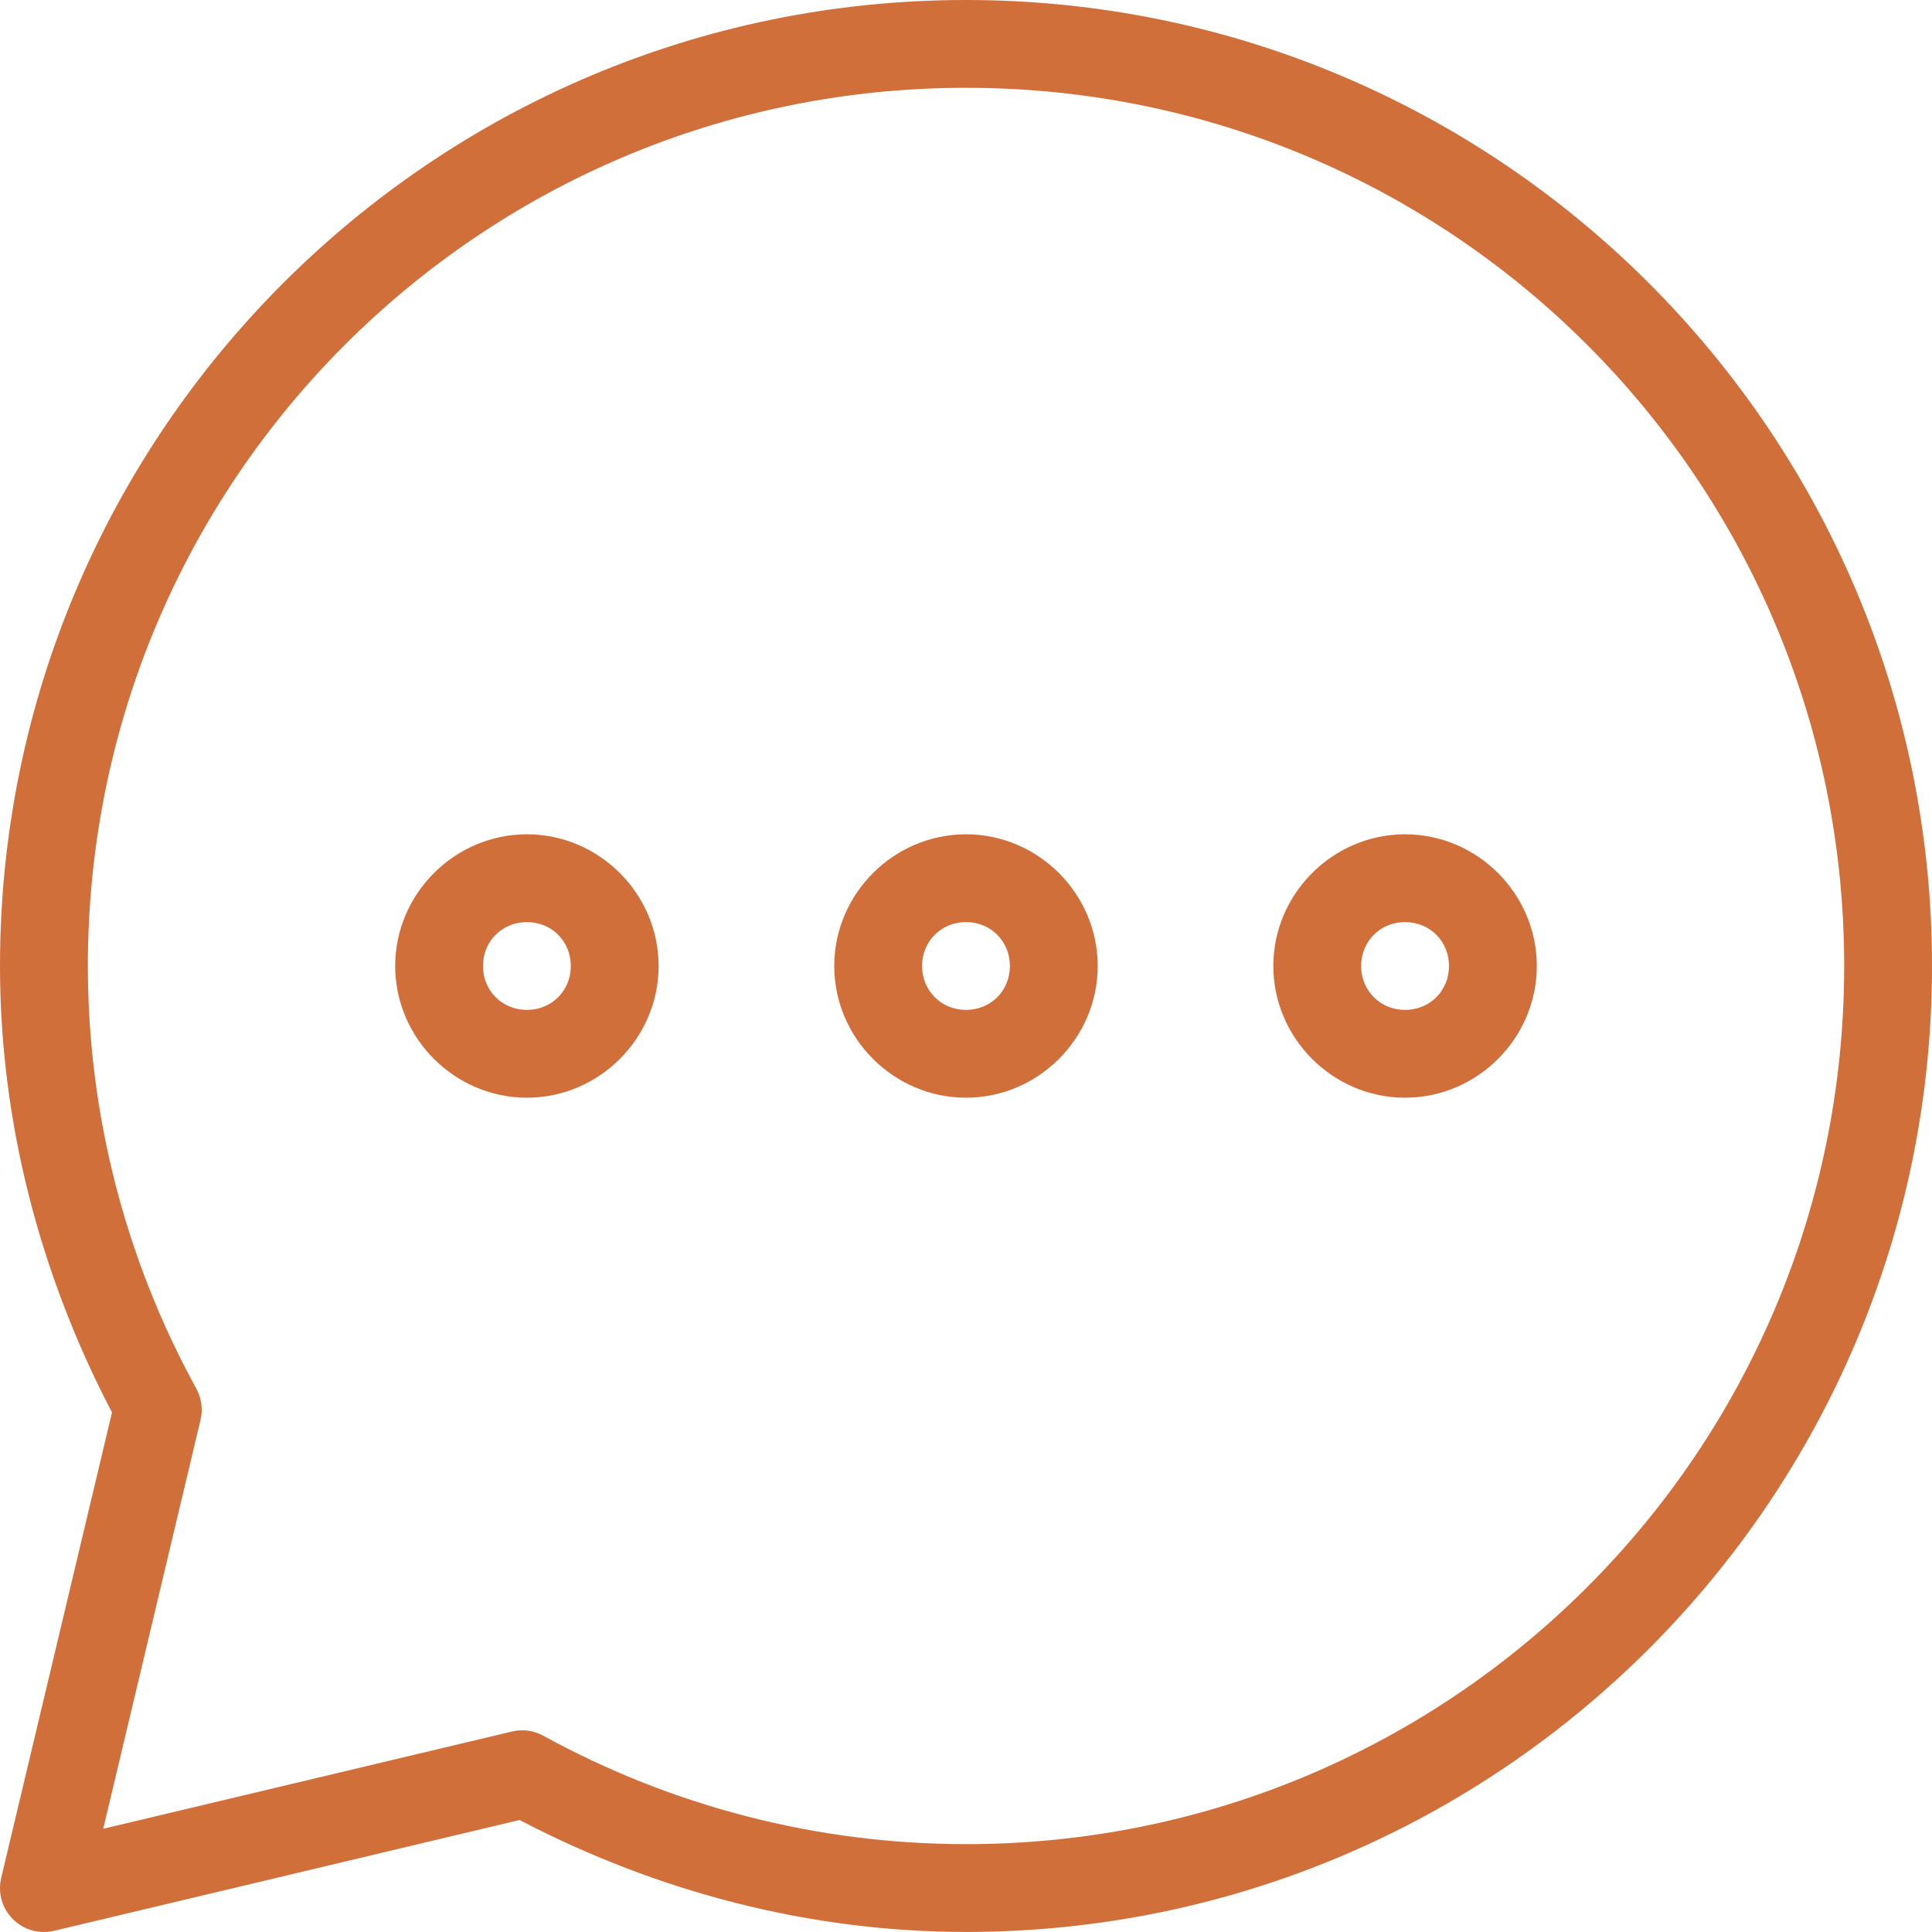
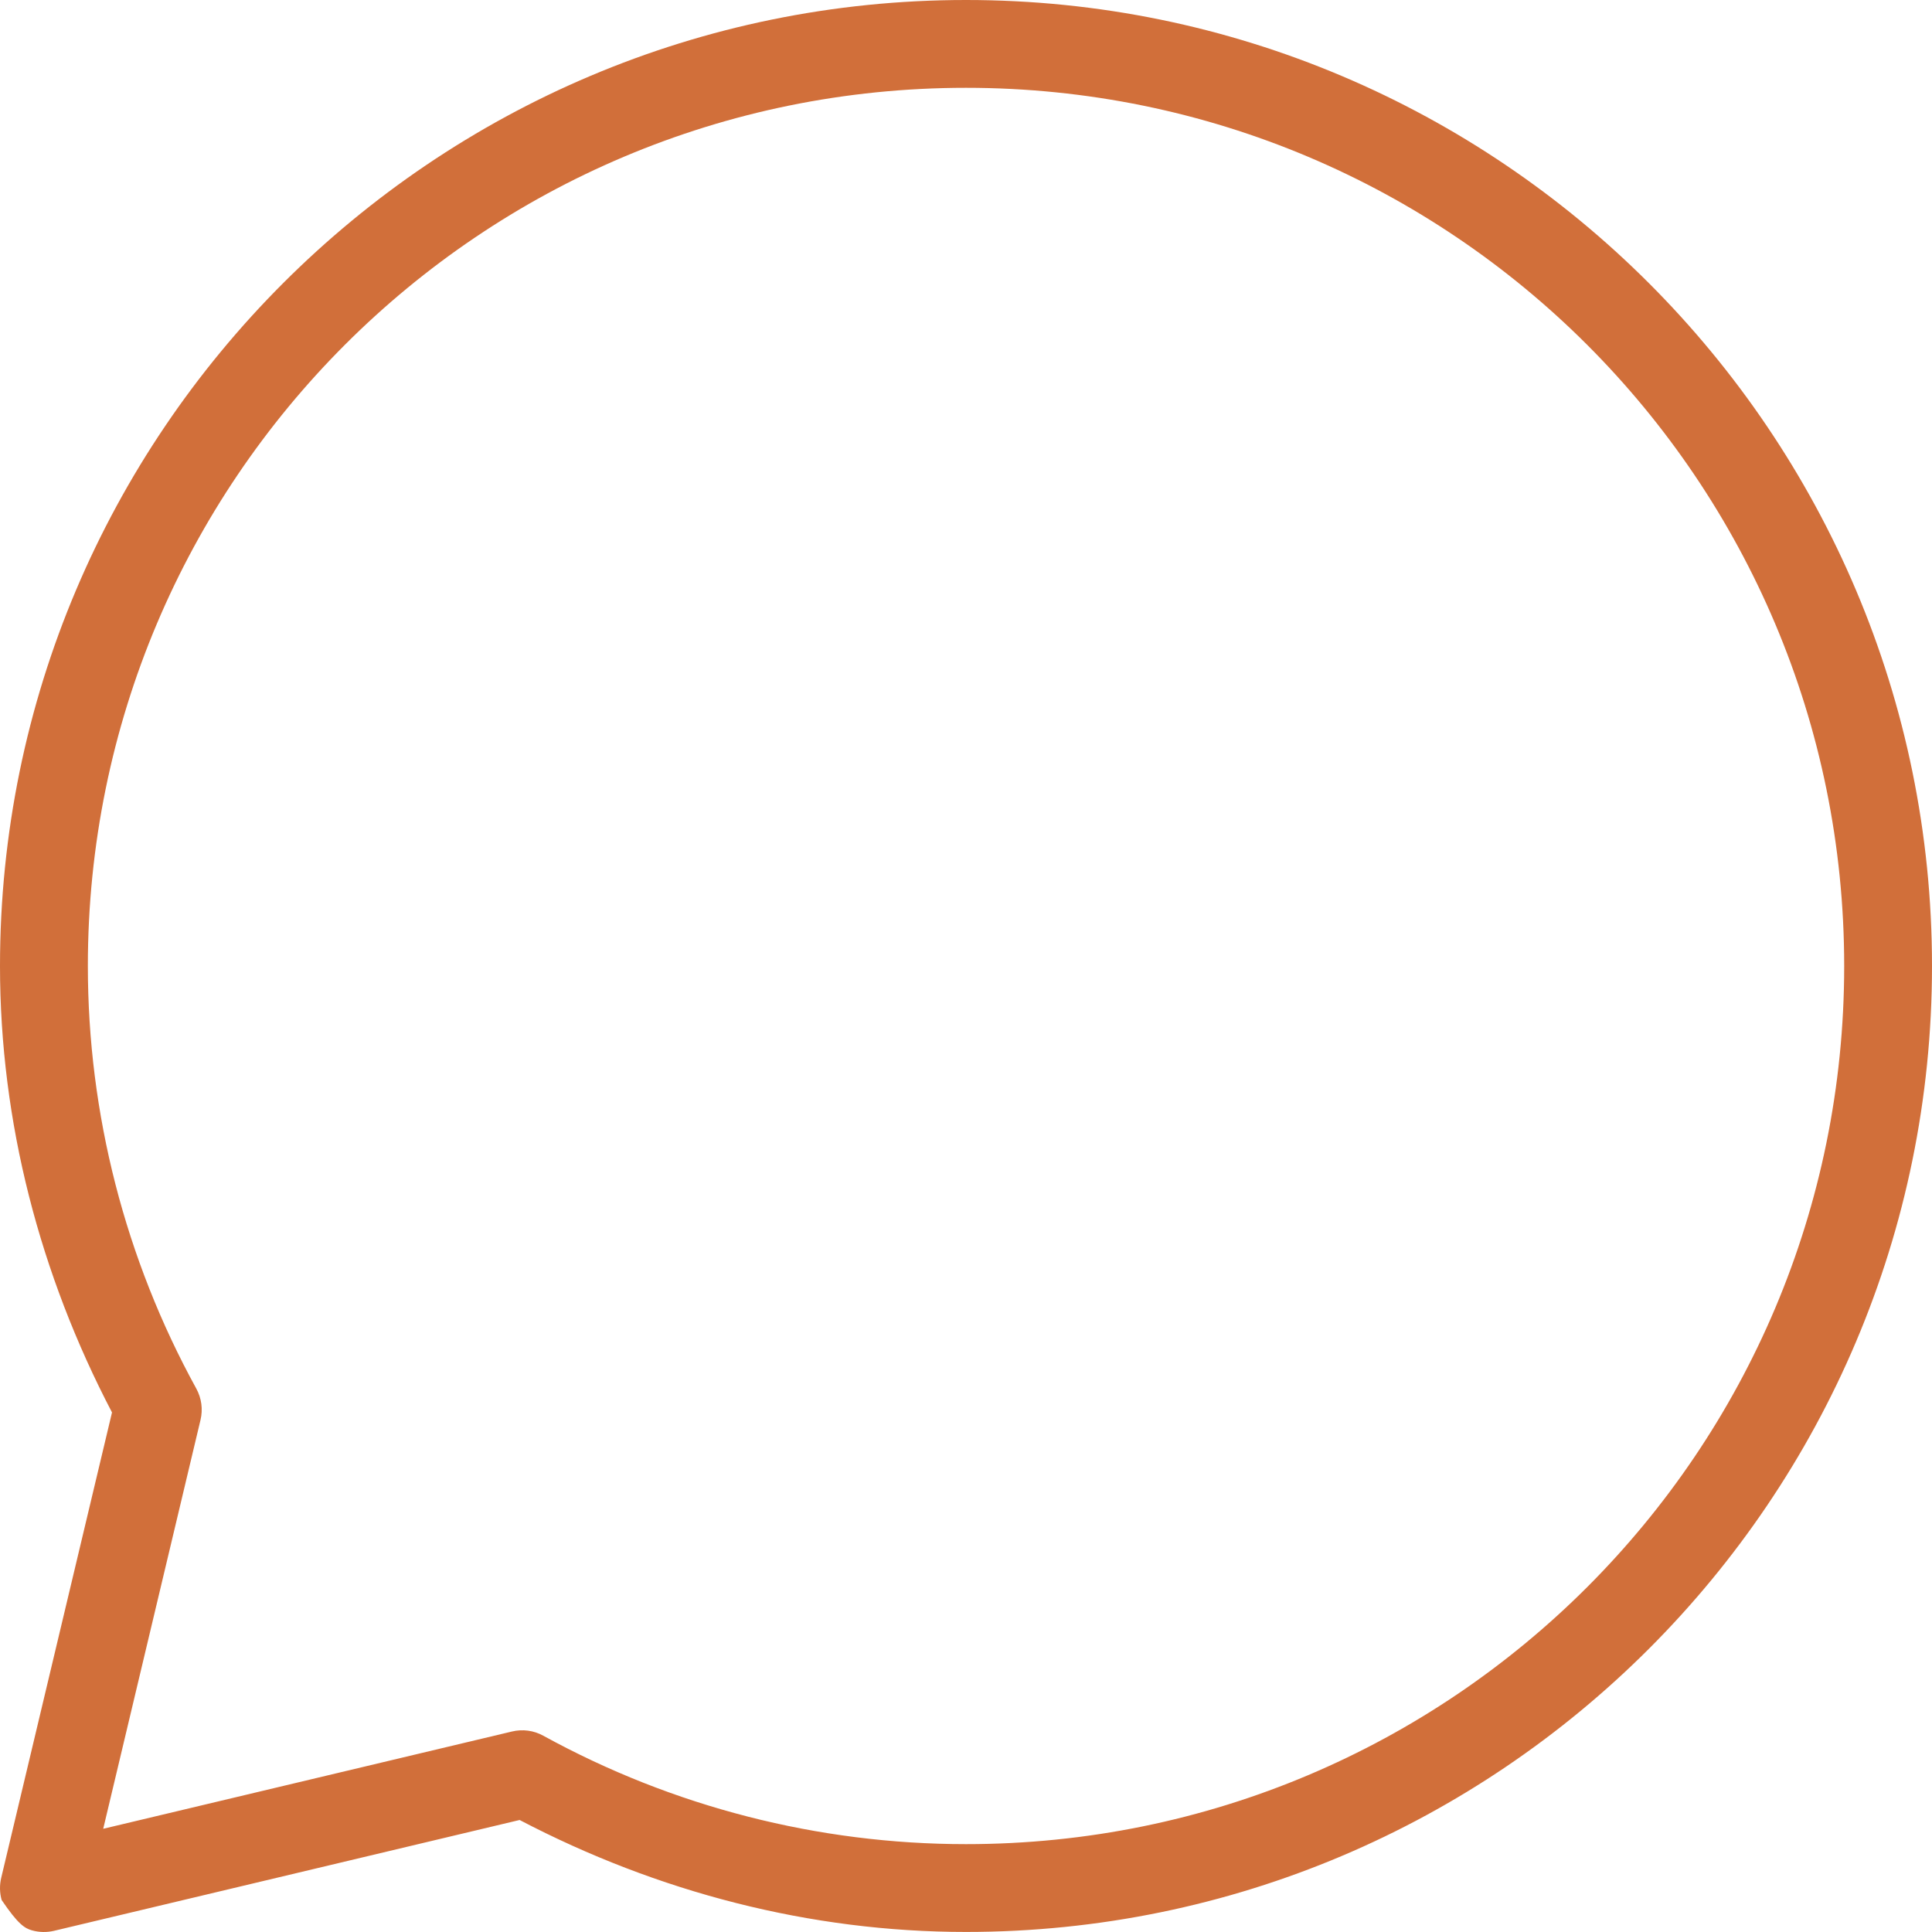
<svg xmlns="http://www.w3.org/2000/svg" width="40" height="40" viewBox="0 0 40 40" fill="none">
-   <path d="M20 0C8.966 0 0 8.965 0 20C0 23.227 0.826 26.387 2.319 29.243L0.025 38.879C-0.011 39.031 -0.008 39.189 0.034 39.338C0.077 39.488 0.157 39.624 0.267 39.734C0.377 39.844 0.513 39.924 0.662 39.966C0.812 40.008 0.97 40.011 1.121 39.975L10.758 37.681C13.613 39.174 16.773 39.999 20 39.999C31.034 39.999 40 31.035 40 20C40 8.964 31.035 0 20 0ZM20 1.818C30.053 1.818 38.182 9.948 38.182 20C38.182 30.051 30.052 38.181 20 38.181C16.941 38.181 13.93 37.409 11.248 35.936C11.051 35.827 10.82 35.796 10.6 35.849L2.137 37.863L4.151 29.4C4.204 29.18 4.173 28.949 4.065 28.751C2.592 26.07 1.819 23.059 1.819 20C1.819 9.947 9.948 1.818 20 1.818Z" fill="#D16F3A" />
-   <path d="M10.909 17.273C9.413 17.273 8.182 18.504 8.182 20C8.182 21.495 9.413 22.727 10.909 22.727C12.404 22.727 13.636 21.495 13.636 20C13.636 18.504 12.404 17.273 10.909 17.273ZM10.909 19.091C11.422 19.091 11.818 19.487 11.818 20C11.818 20.512 11.422 20.909 10.909 20.909C10.396 20.909 10 20.512 10 20C10 19.487 10.396 19.091 10.909 19.091ZM20 17.273C18.504 17.273 17.272 18.504 17.272 20C17.272 21.495 18.504 22.727 20 22.727C21.495 22.727 22.727 21.495 22.727 20C22.727 18.504 21.495 17.273 20 17.273ZM20 19.091C20.512 19.091 20.909 19.487 20.909 20C20.909 20.512 20.512 20.909 20 20.909C19.487 20.909 19.091 20.512 19.091 20C19.091 19.487 19.487 19.091 20 19.091ZM29.09 17.273C27.595 17.273 26.363 18.504 26.363 20C26.363 21.495 27.595 22.727 29.09 22.727C30.586 22.727 31.818 21.495 31.818 20C31.818 18.504 30.586 17.273 29.09 17.273ZM29.09 19.091C29.603 19.091 30 19.487 30 20C30 20.512 29.603 20.909 29.09 20.909C28.578 20.909 28.181 20.512 28.181 20C28.181 19.487 28.578 19.091 29.09 19.091Z" fill="#D16F3A" />
+   <path d="M20 0C8.966 0 0 8.965 0 20C0 23.227 0.826 26.387 2.319 29.243L0.025 38.879C-0.011 39.031 -0.008 39.189 0.034 39.338C0.377 39.844 0.513 39.924 0.662 39.966C0.812 40.008 0.97 40.011 1.121 39.975L10.758 37.681C13.613 39.174 16.773 39.999 20 39.999C31.034 39.999 40 31.035 40 20C40 8.964 31.035 0 20 0ZM20 1.818C30.053 1.818 38.182 9.948 38.182 20C38.182 30.051 30.052 38.181 20 38.181C16.941 38.181 13.93 37.409 11.248 35.936C11.051 35.827 10.82 35.796 10.6 35.849L2.137 37.863L4.151 29.4C4.204 29.18 4.173 28.949 4.065 28.751C2.592 26.07 1.819 23.059 1.819 20C1.819 9.947 9.948 1.818 20 1.818Z" fill="#D16F3A" />
</svg>